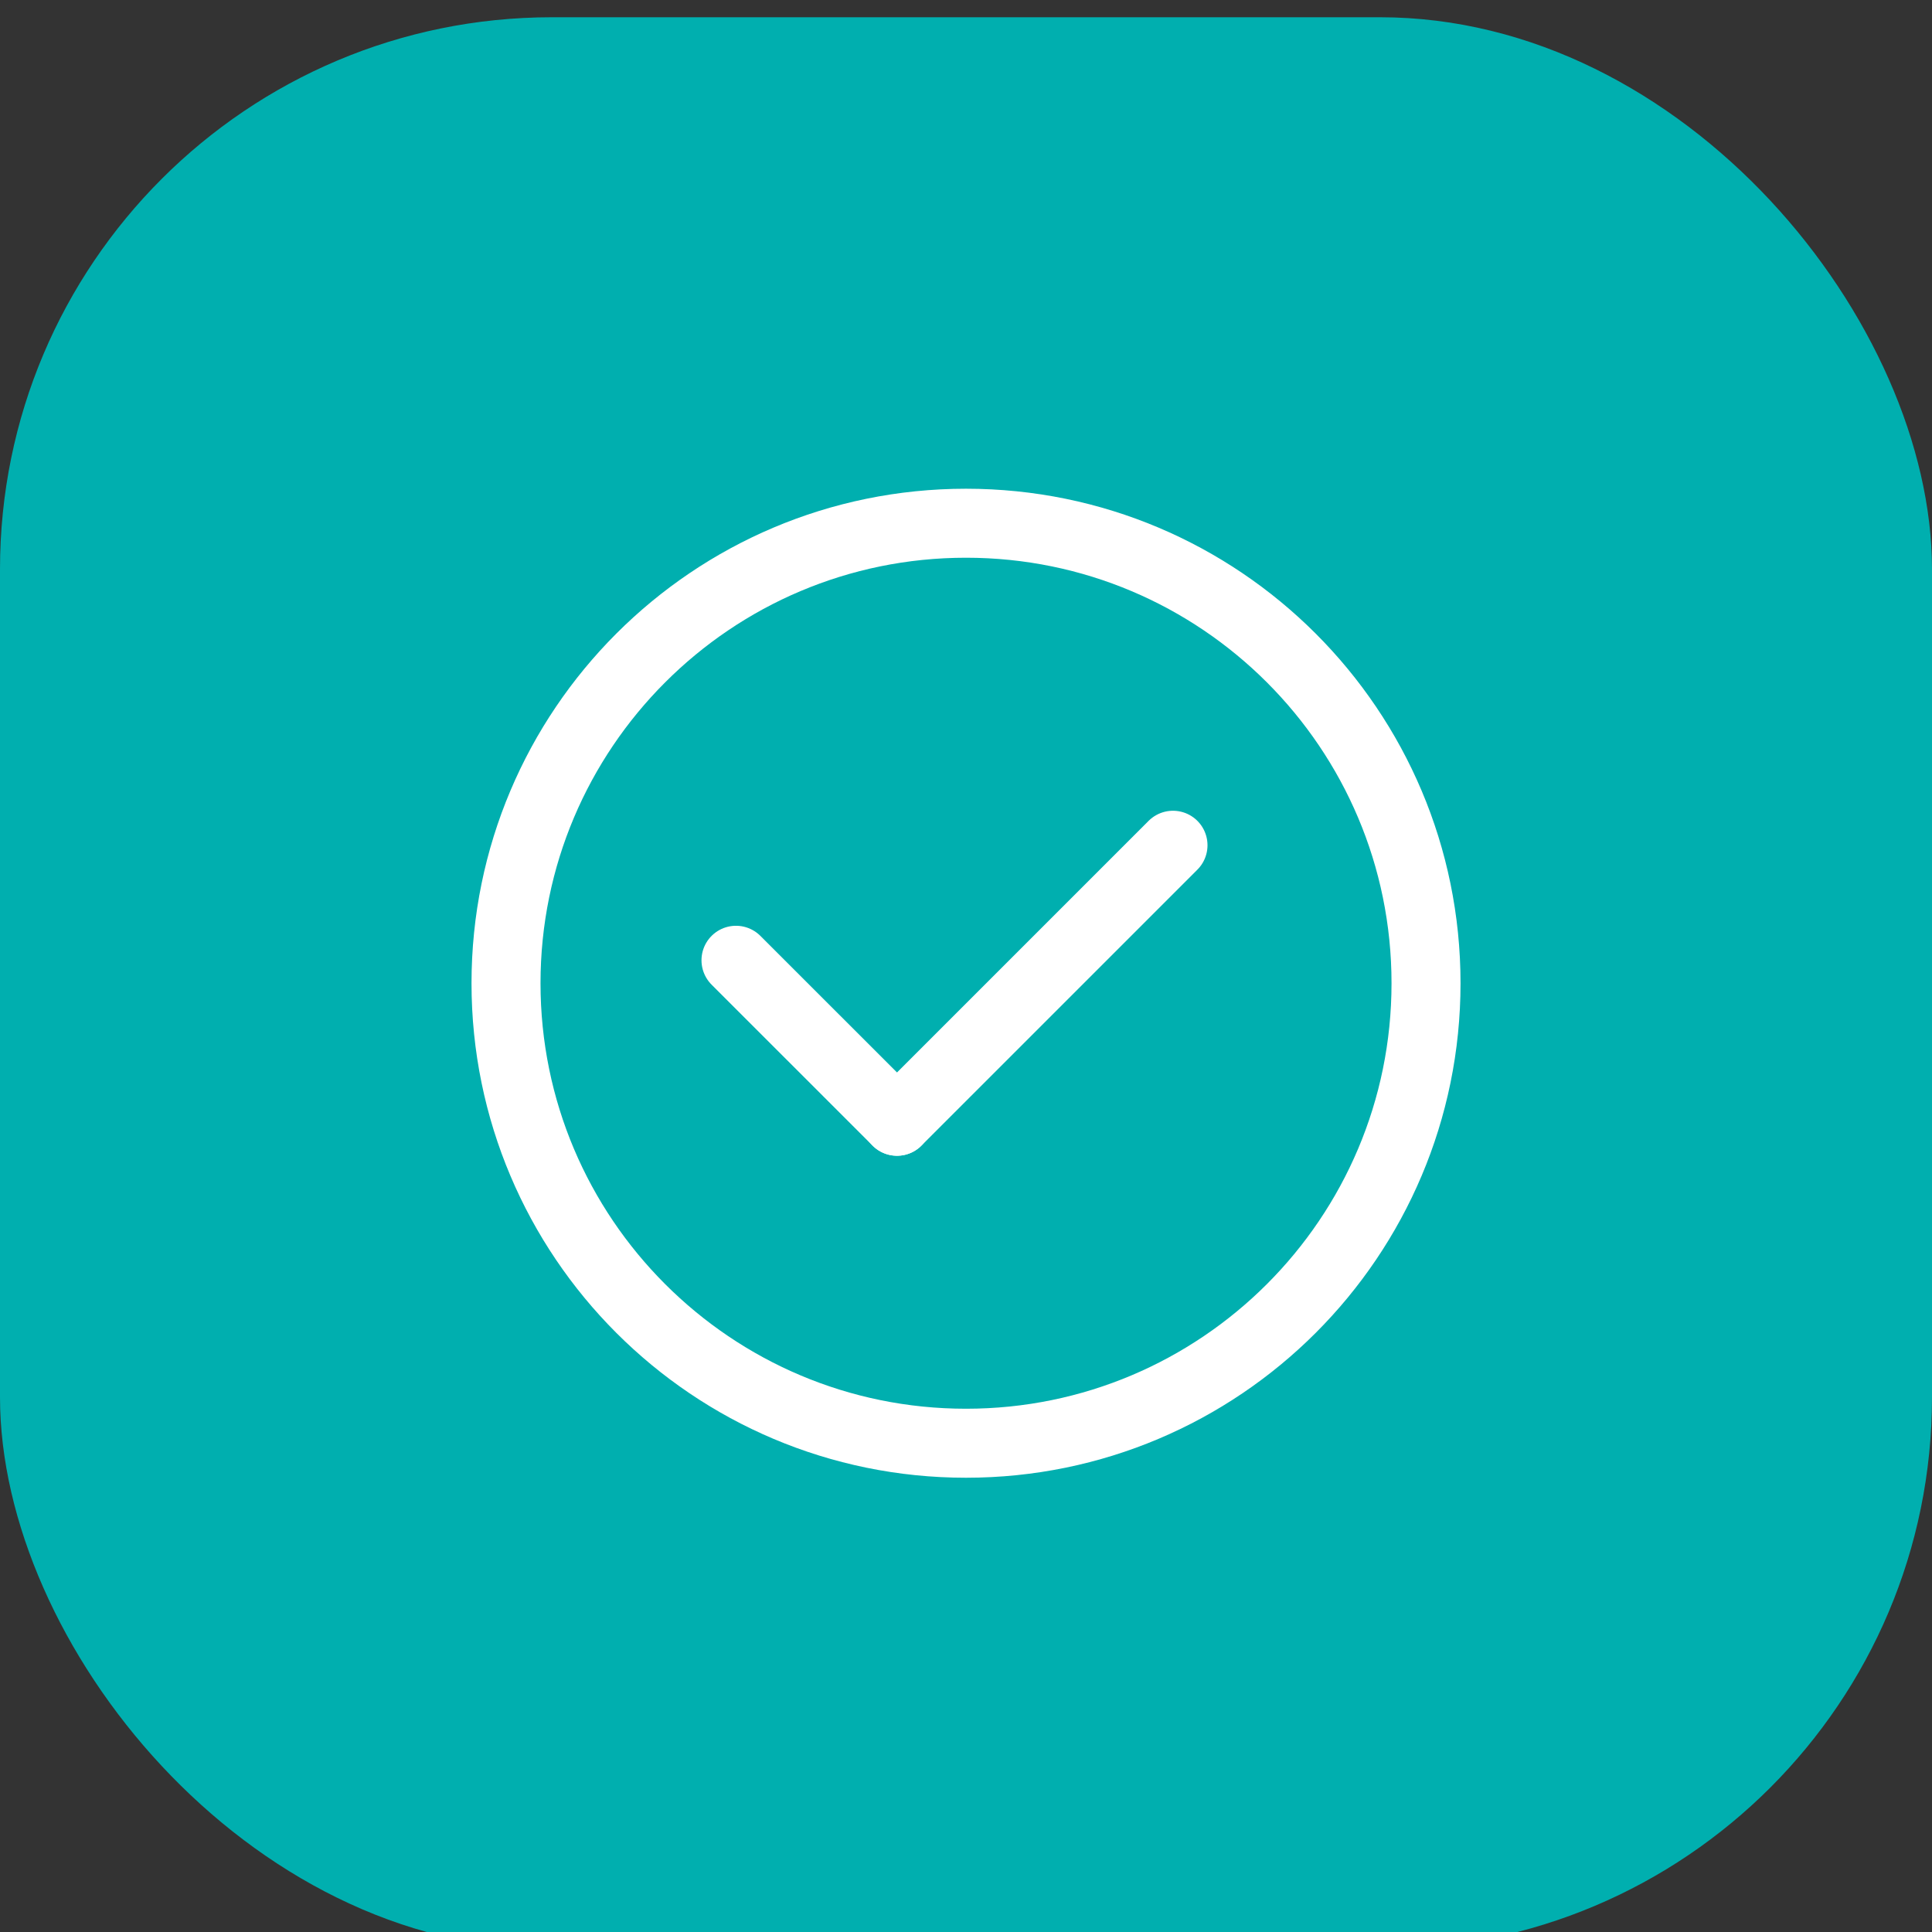
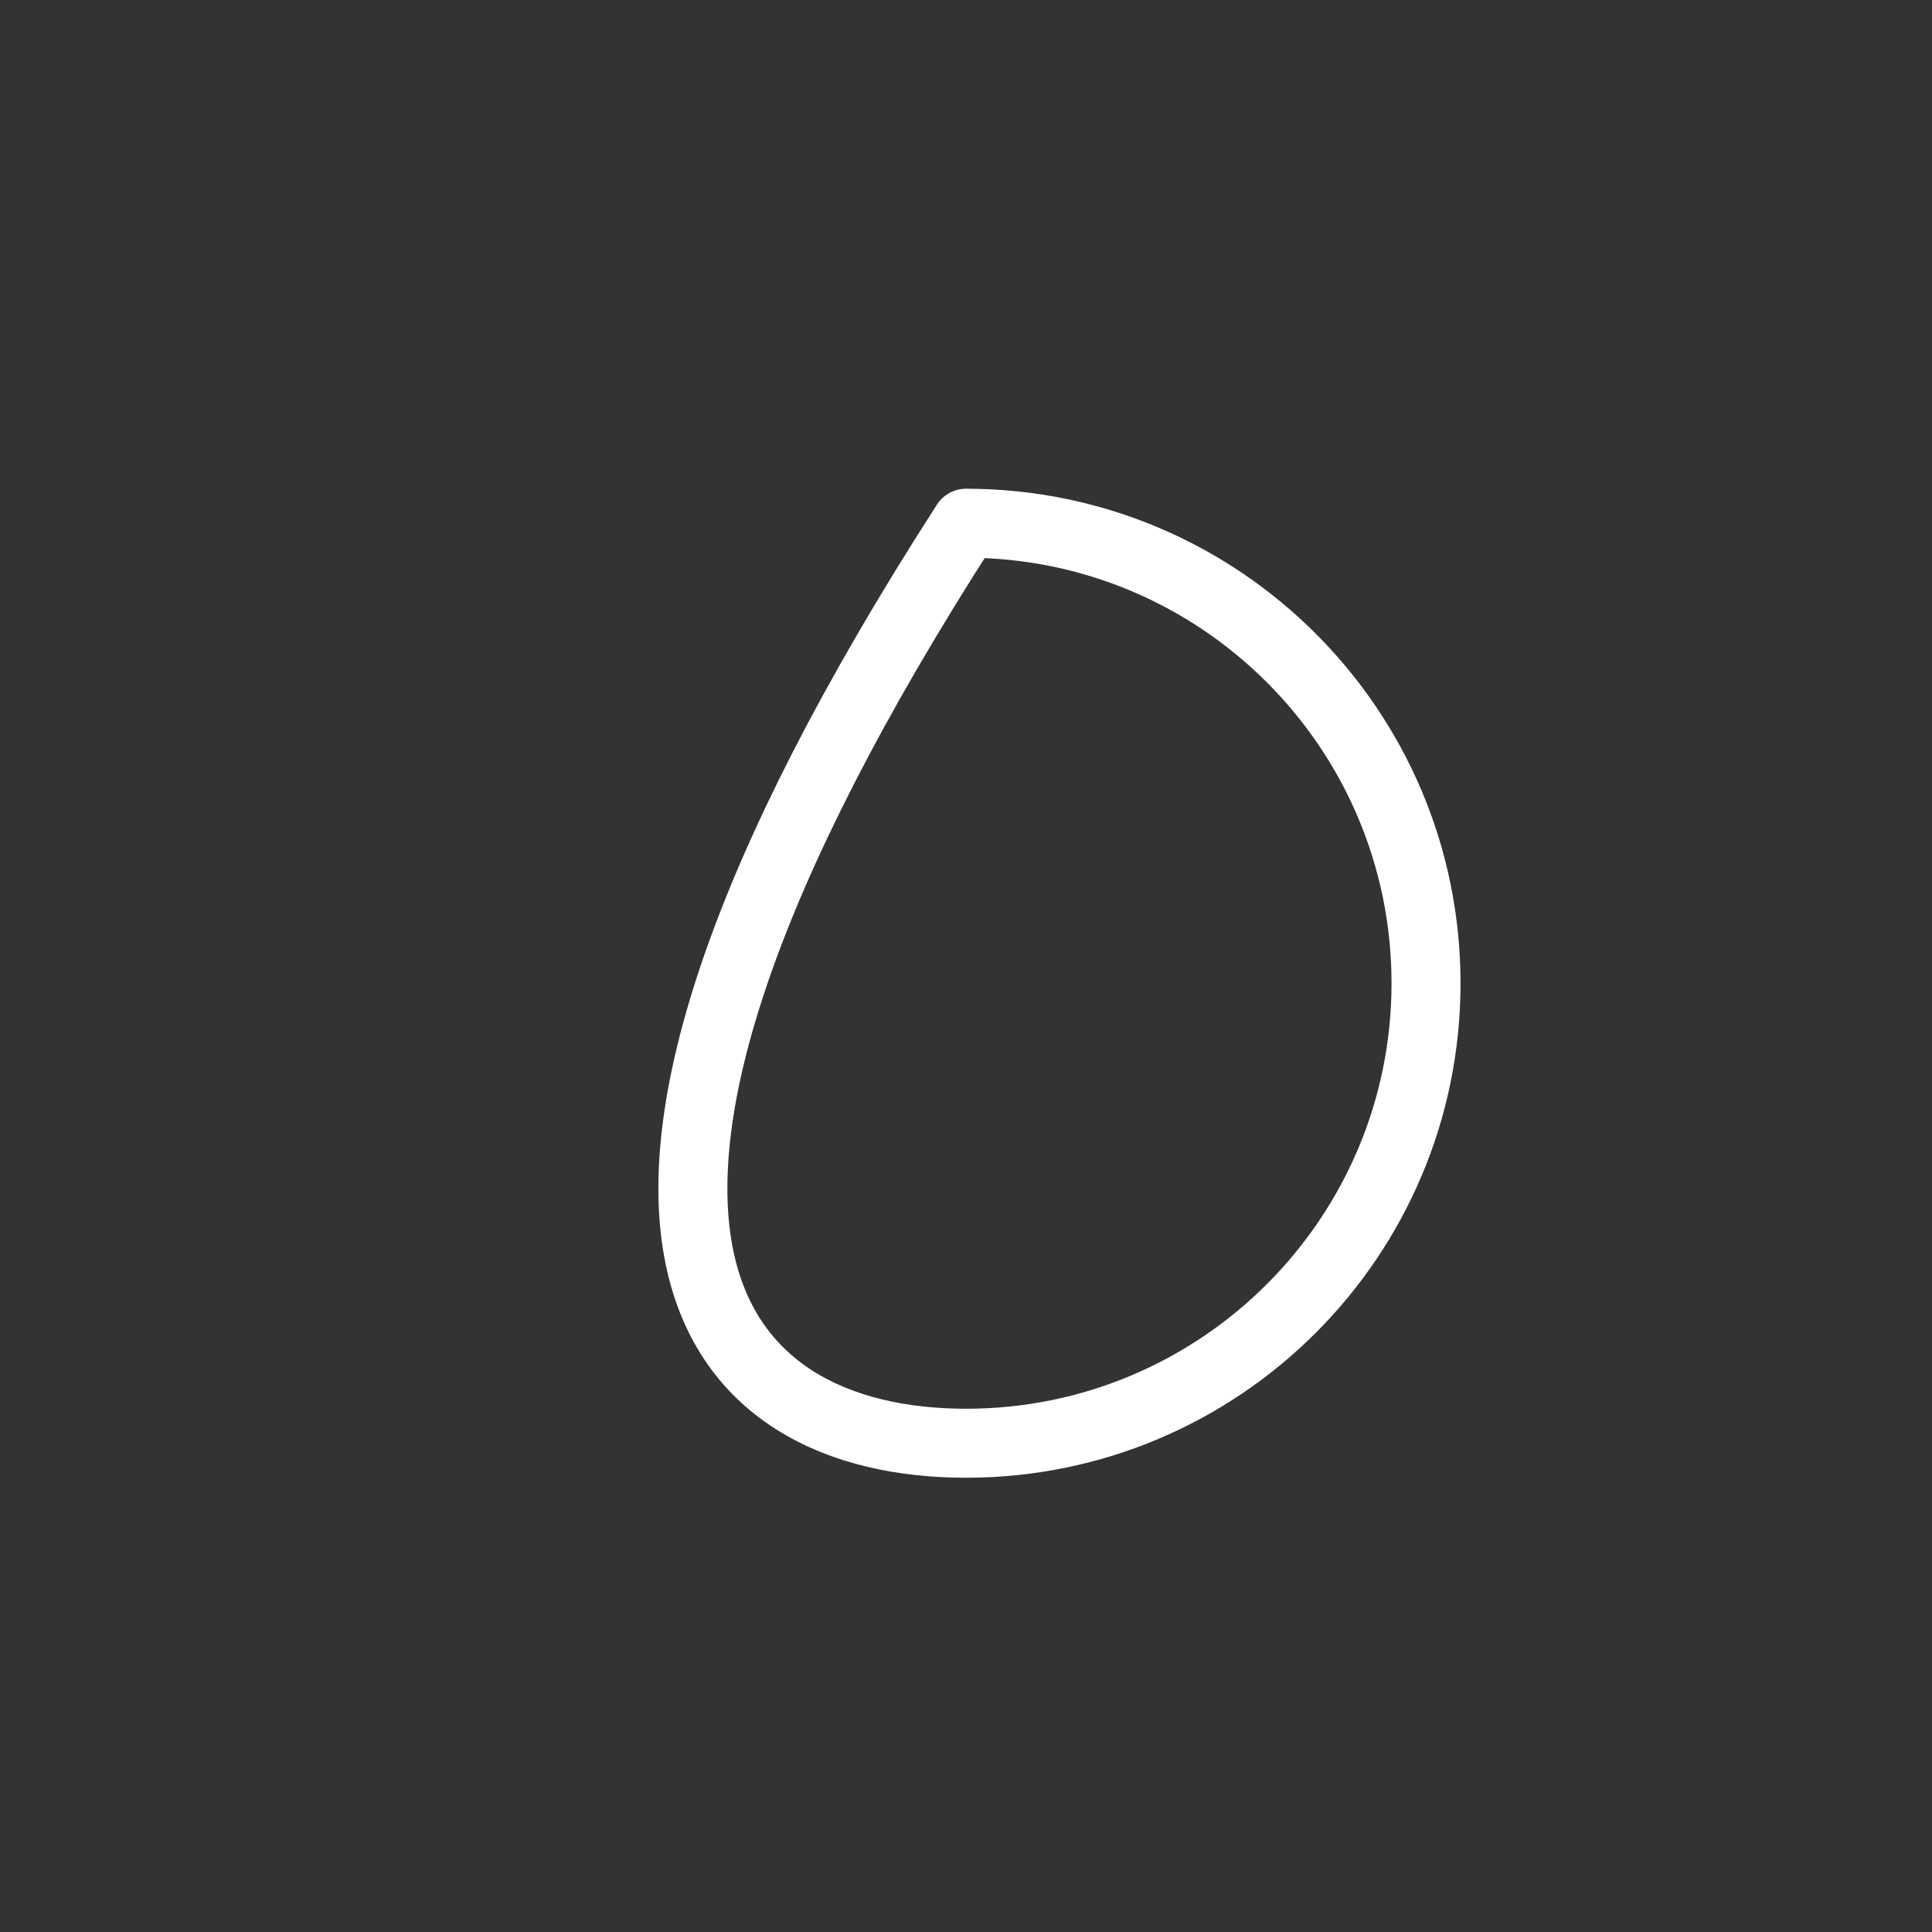
<svg xmlns="http://www.w3.org/2000/svg" width="56" height="56" viewBox="0 0 56 56" fill="none">
  <rect x="0" y="0" width="56" height="56" fill="#333333" stroke="none" />
-   <rect y="0.5" width="56" height="56" rx="16" fill="#00AFAF" />
-   <path d="M28 41.833C35.364 41.833 41.334 35.864 41.334 28.5C41.334 21.136 35.364 15.166 28 15.166C20.637 15.166 14.667 21.136 14.667 28.5C14.667 35.864 20.637 41.833 28 41.833Z" stroke="white" stroke-width="2" stroke-linecap="round" stroke-linejoin="round" />
-   <path d="M21.333 27.834L26 32.5" stroke="white" stroke-width="2" stroke-linecap="round" stroke-linejoin="round" />
-   <path d="M34 24.5L26 32.5" stroke="white" stroke-width="2" stroke-linecap="round" stroke-linejoin="round" />
+   <path d="M28 41.833C35.364 41.833 41.334 35.864 41.334 28.5C41.334 21.136 35.364 15.166 28 15.166C14.667 35.864 20.637 41.833 28 41.833Z" stroke="white" stroke-width="2" stroke-linecap="round" stroke-linejoin="round" />
</svg>